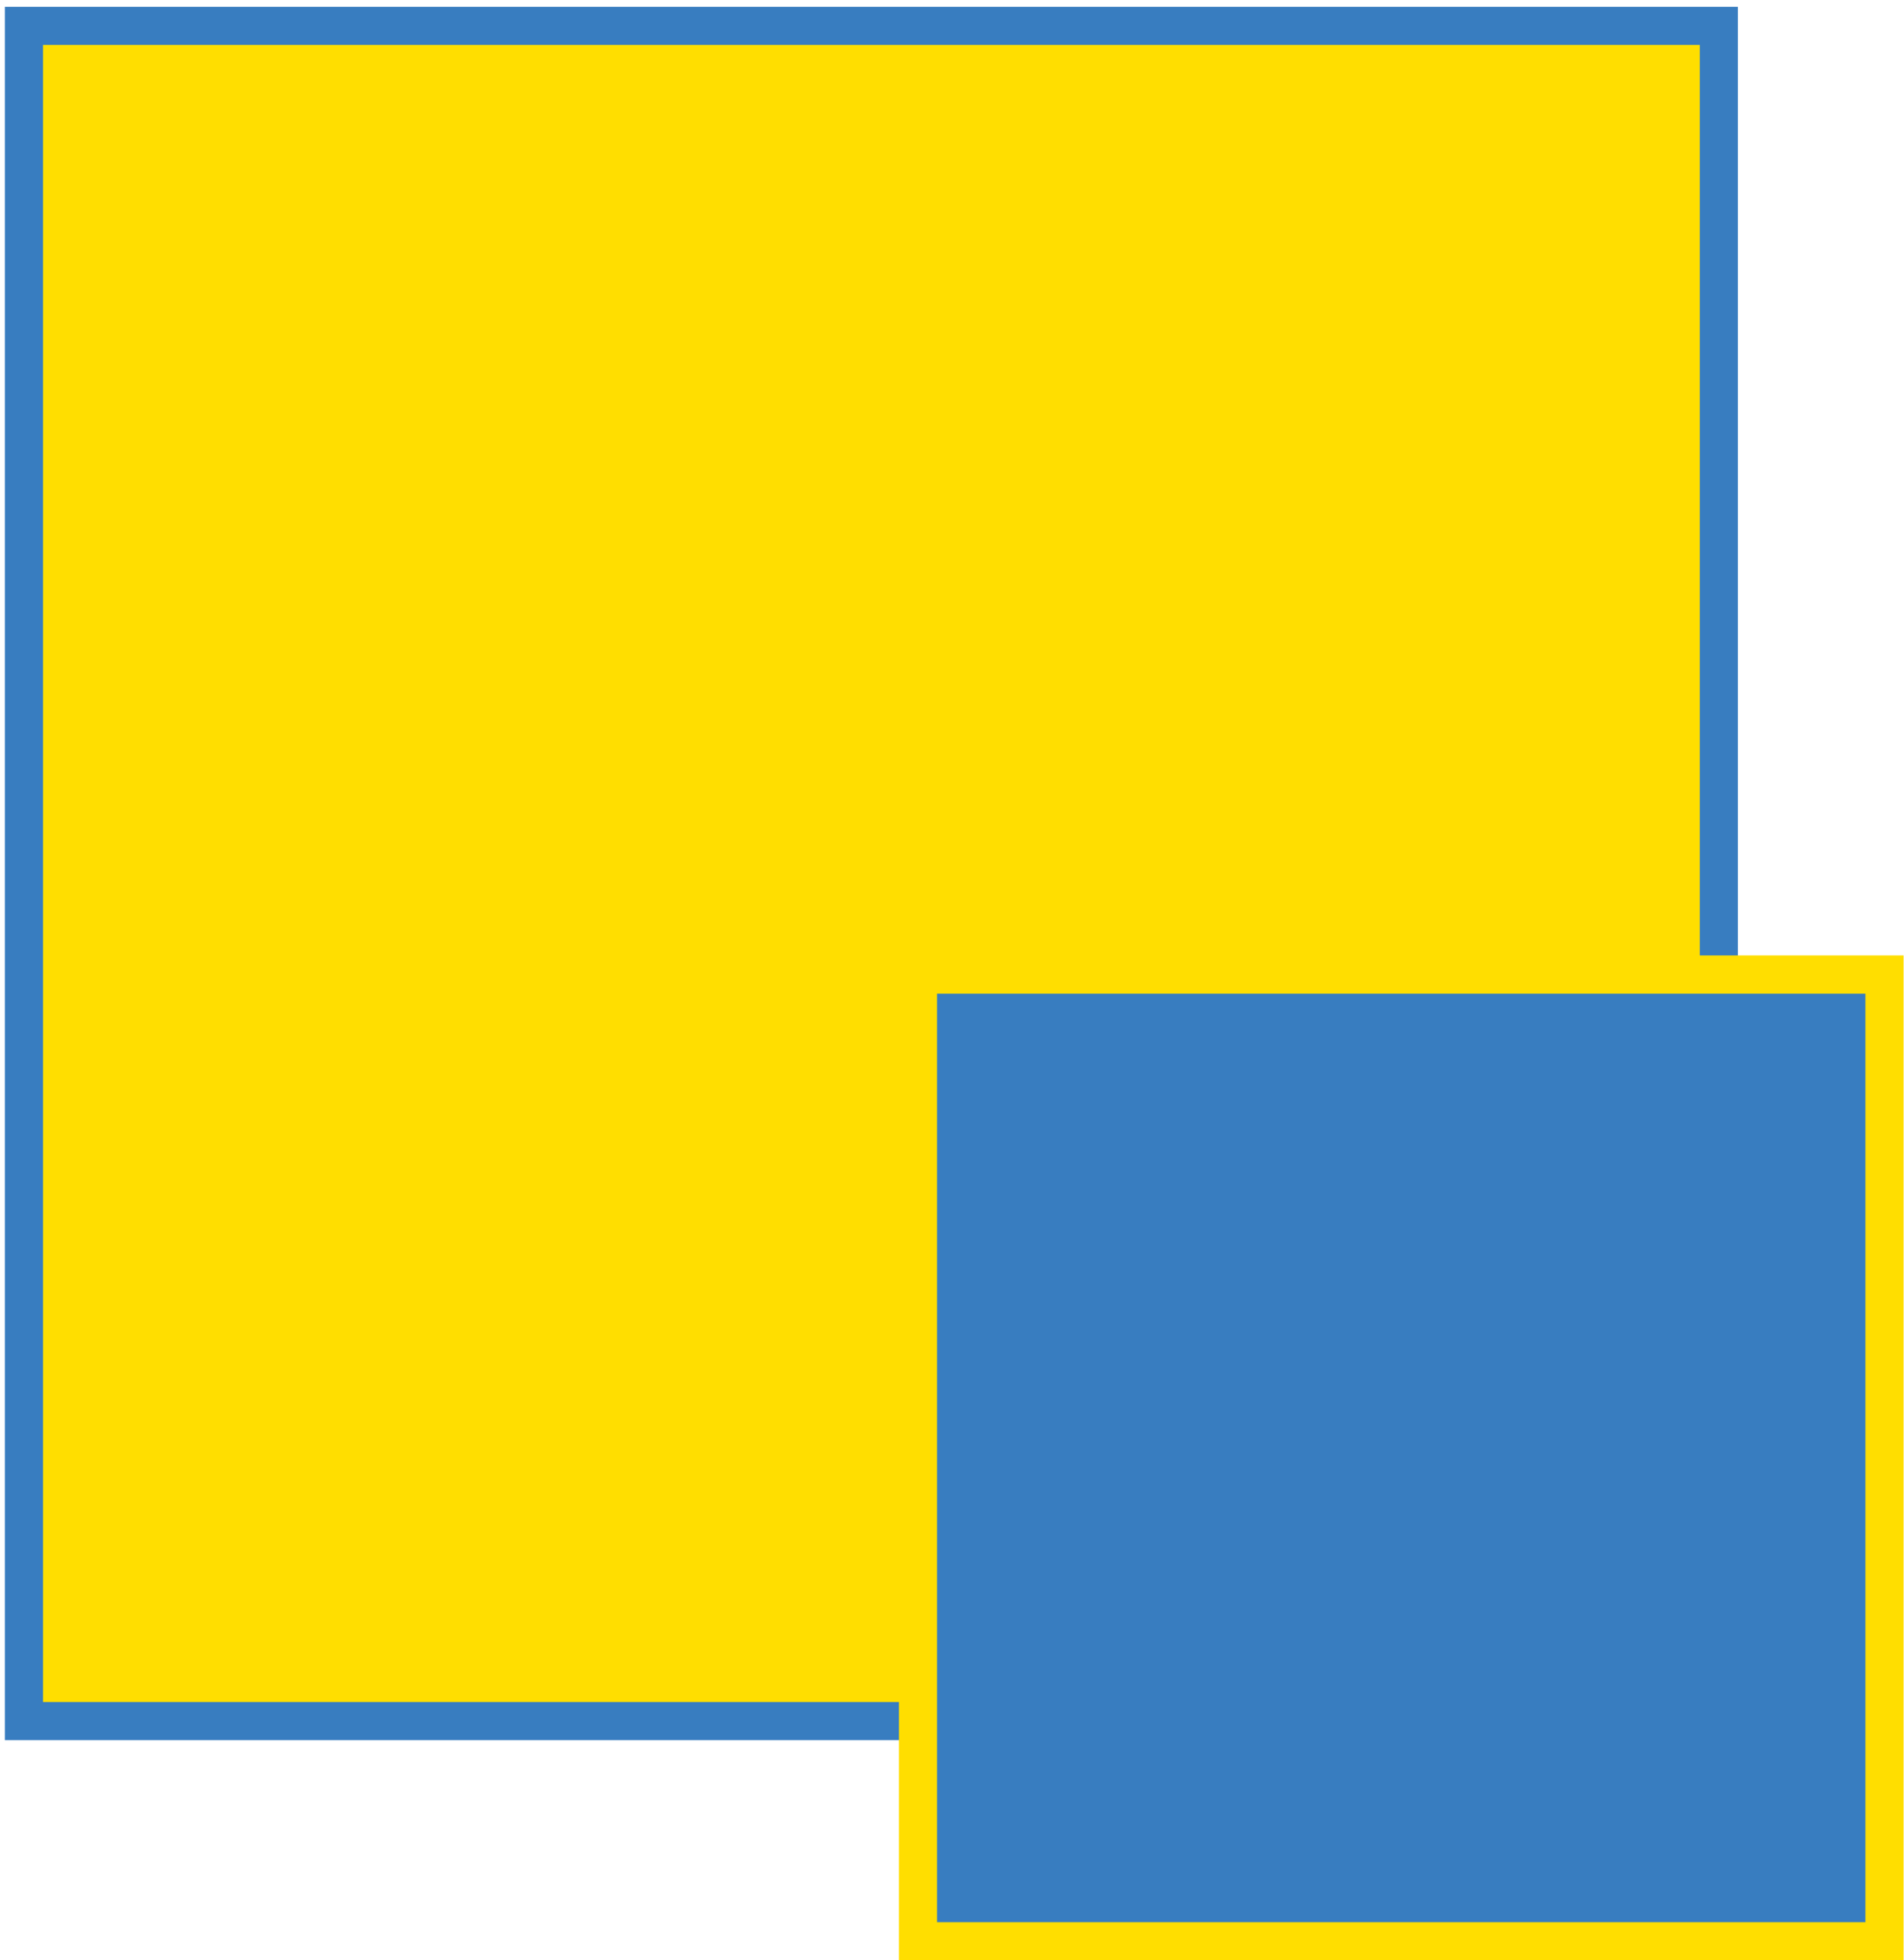
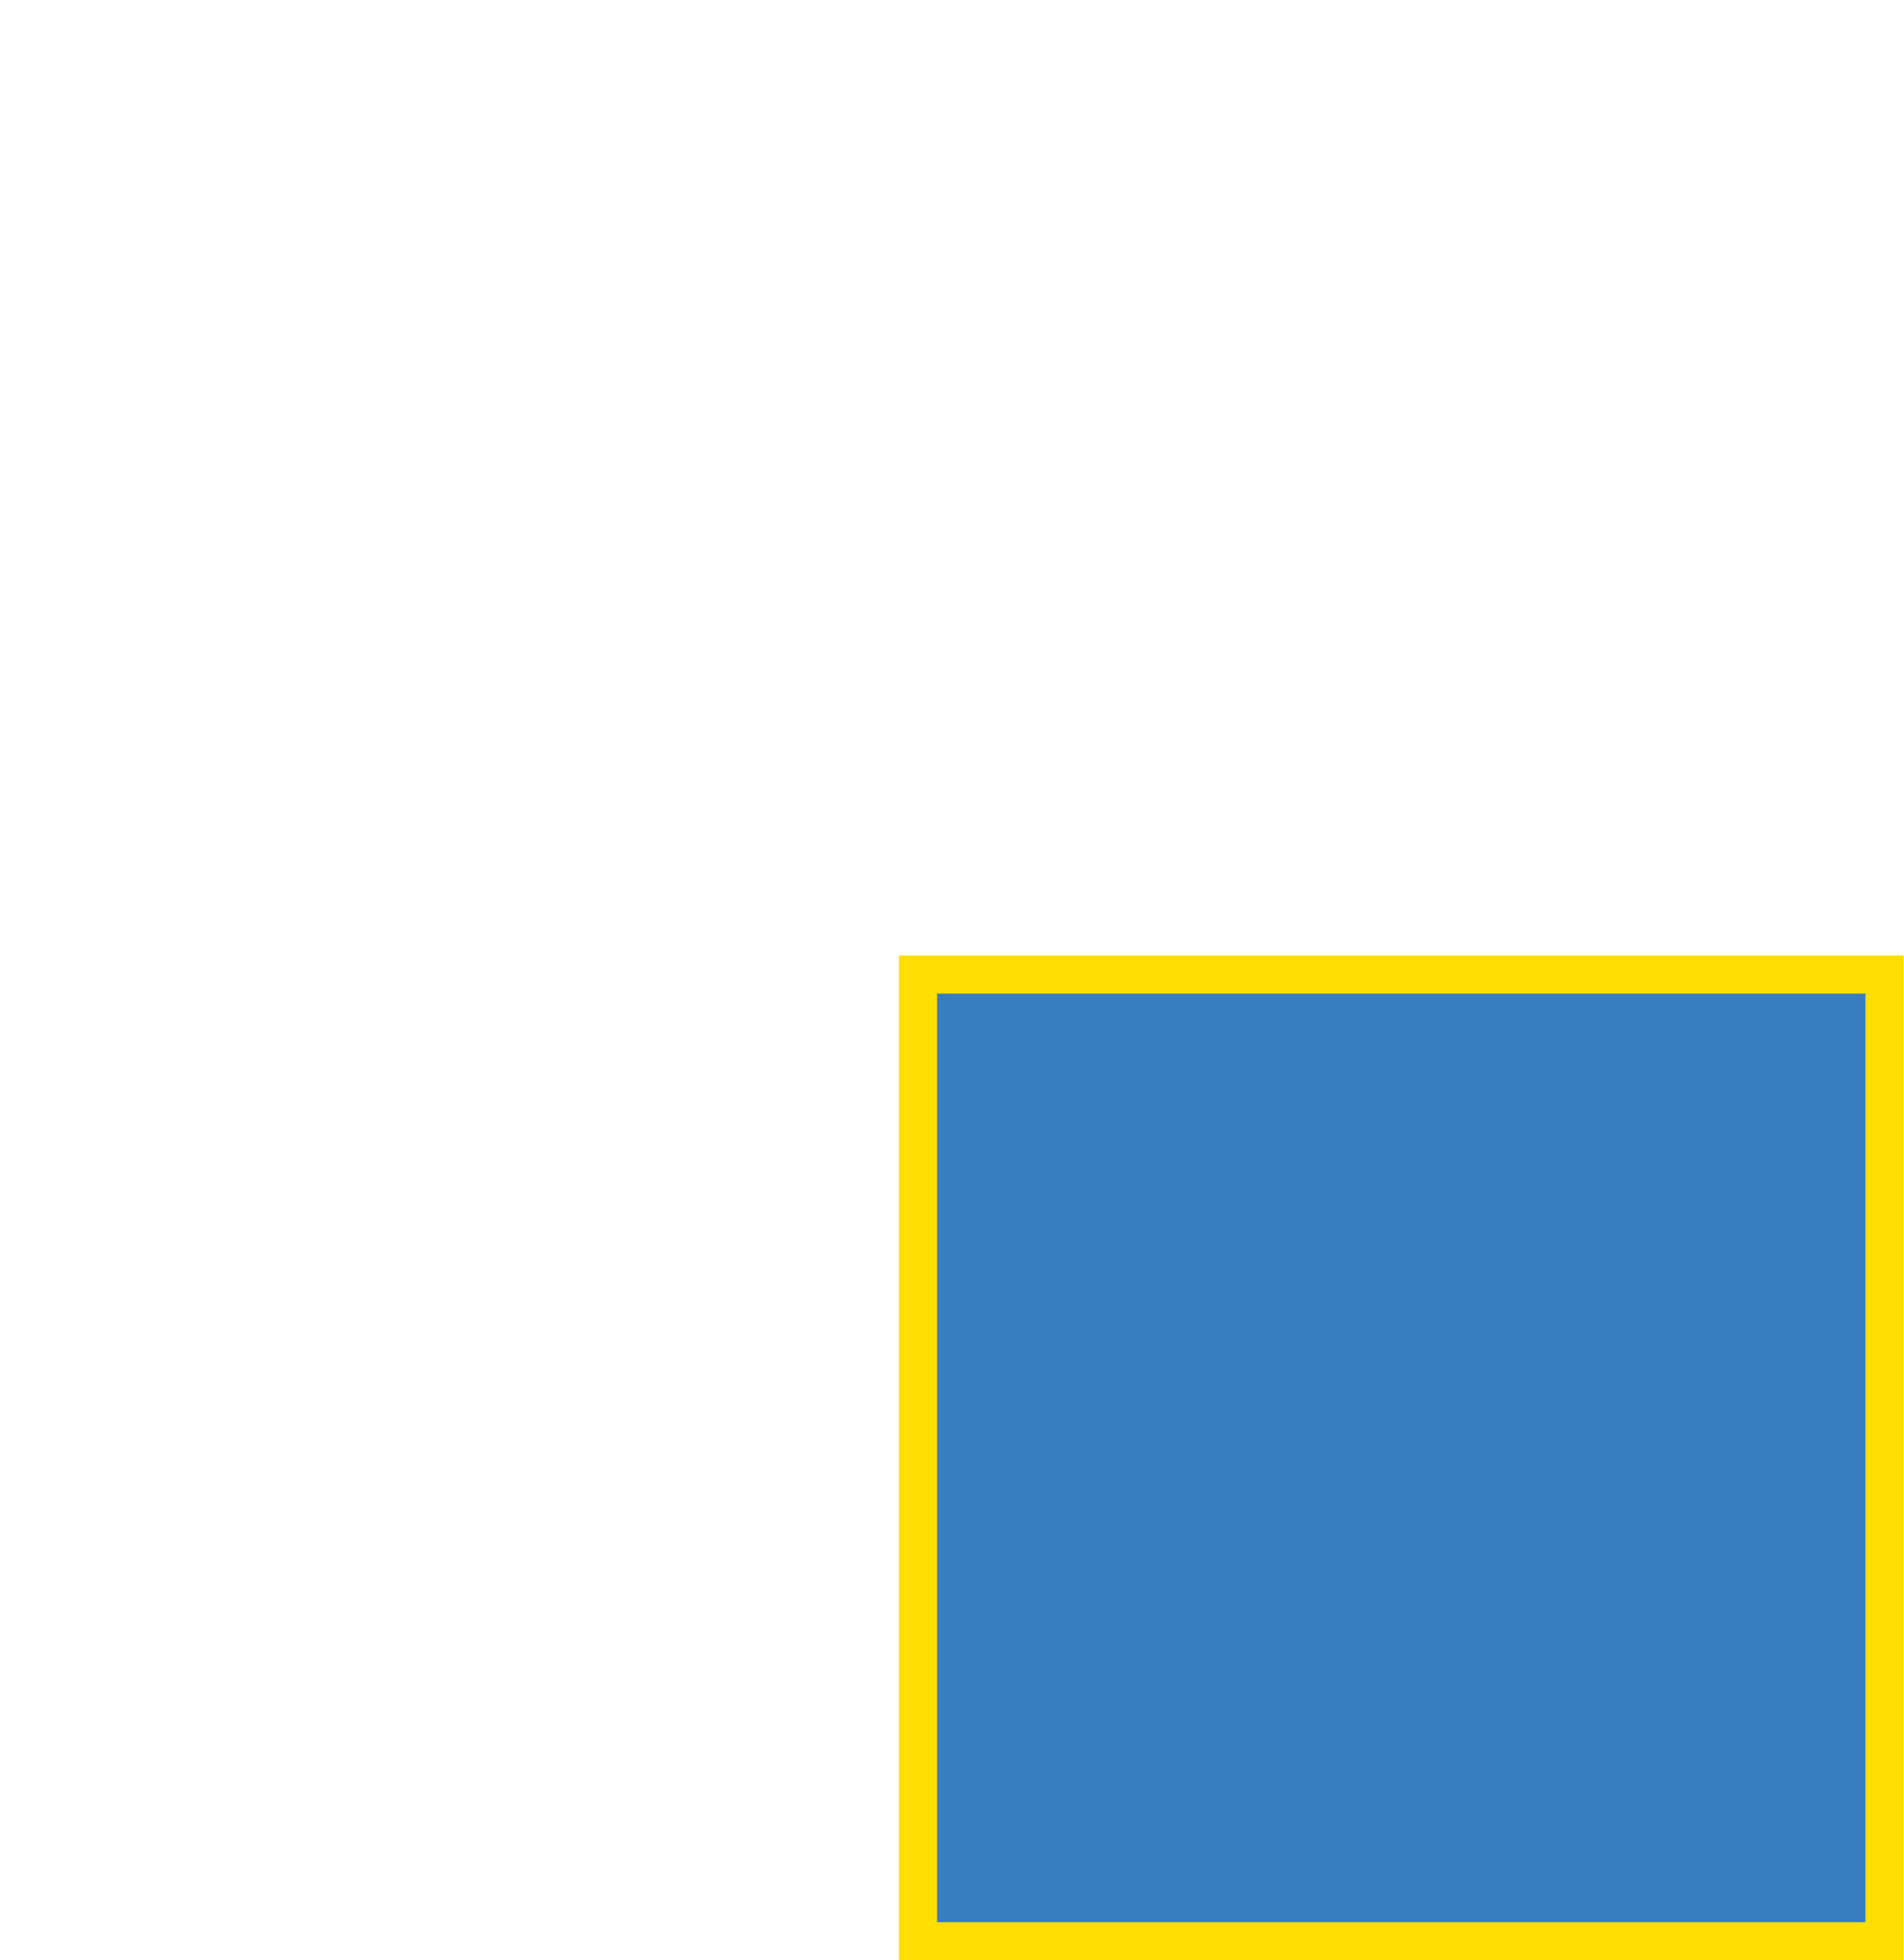
<svg xmlns="http://www.w3.org/2000/svg" version="1.1" id="Vrstva_1" x="0px" y="0px" viewBox="0 0 898.7 925" style="enable-background:new 0 0 898.7 925;" xml:space="preserve">
  <style type="text/css">
	.st0{fill:#FFDE00;stroke:#387DC0;stroke-width:18;stroke-miterlimit:10;}
	.st1{fill:#387DC0;stroke:#FFDE00;stroke-width:18;stroke-miterlimit:10;}
</style>
-   <rect x="11.3" y="12.2" class="st0" width="800" height="800" />
  <rect x="433.3" y="459.9" class="st1" width="456.2" height="456.2" />
</svg>